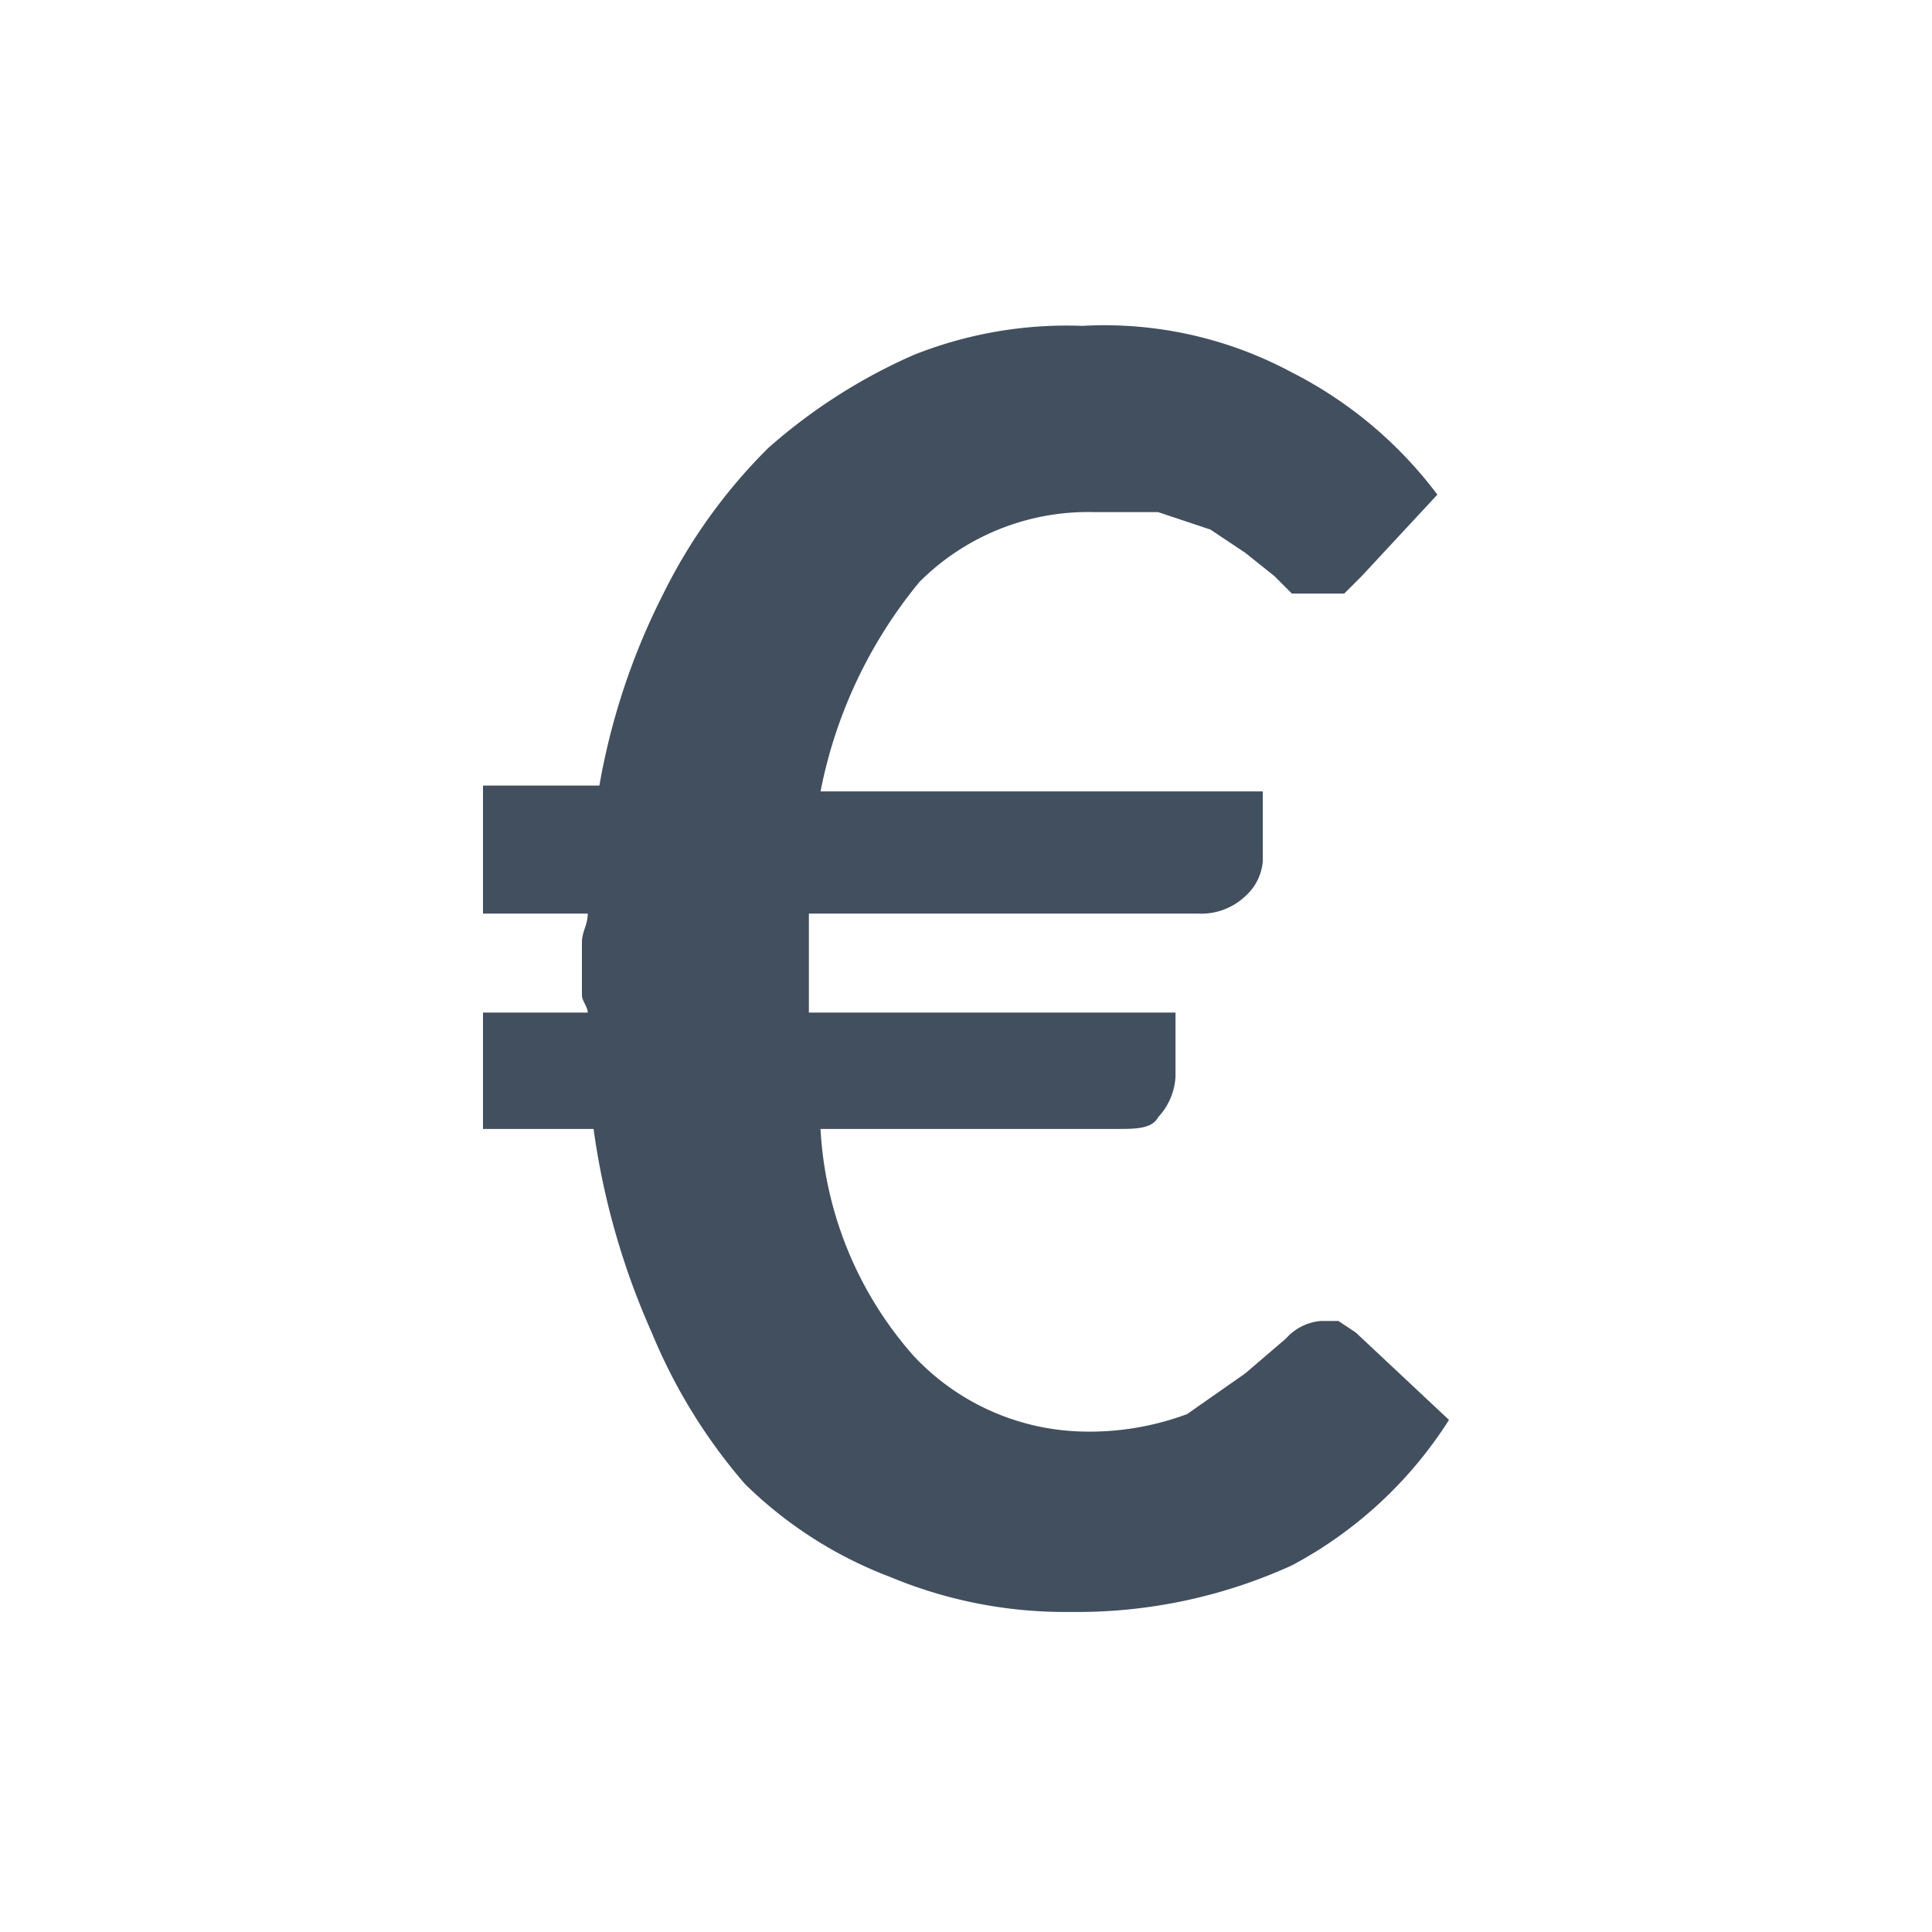
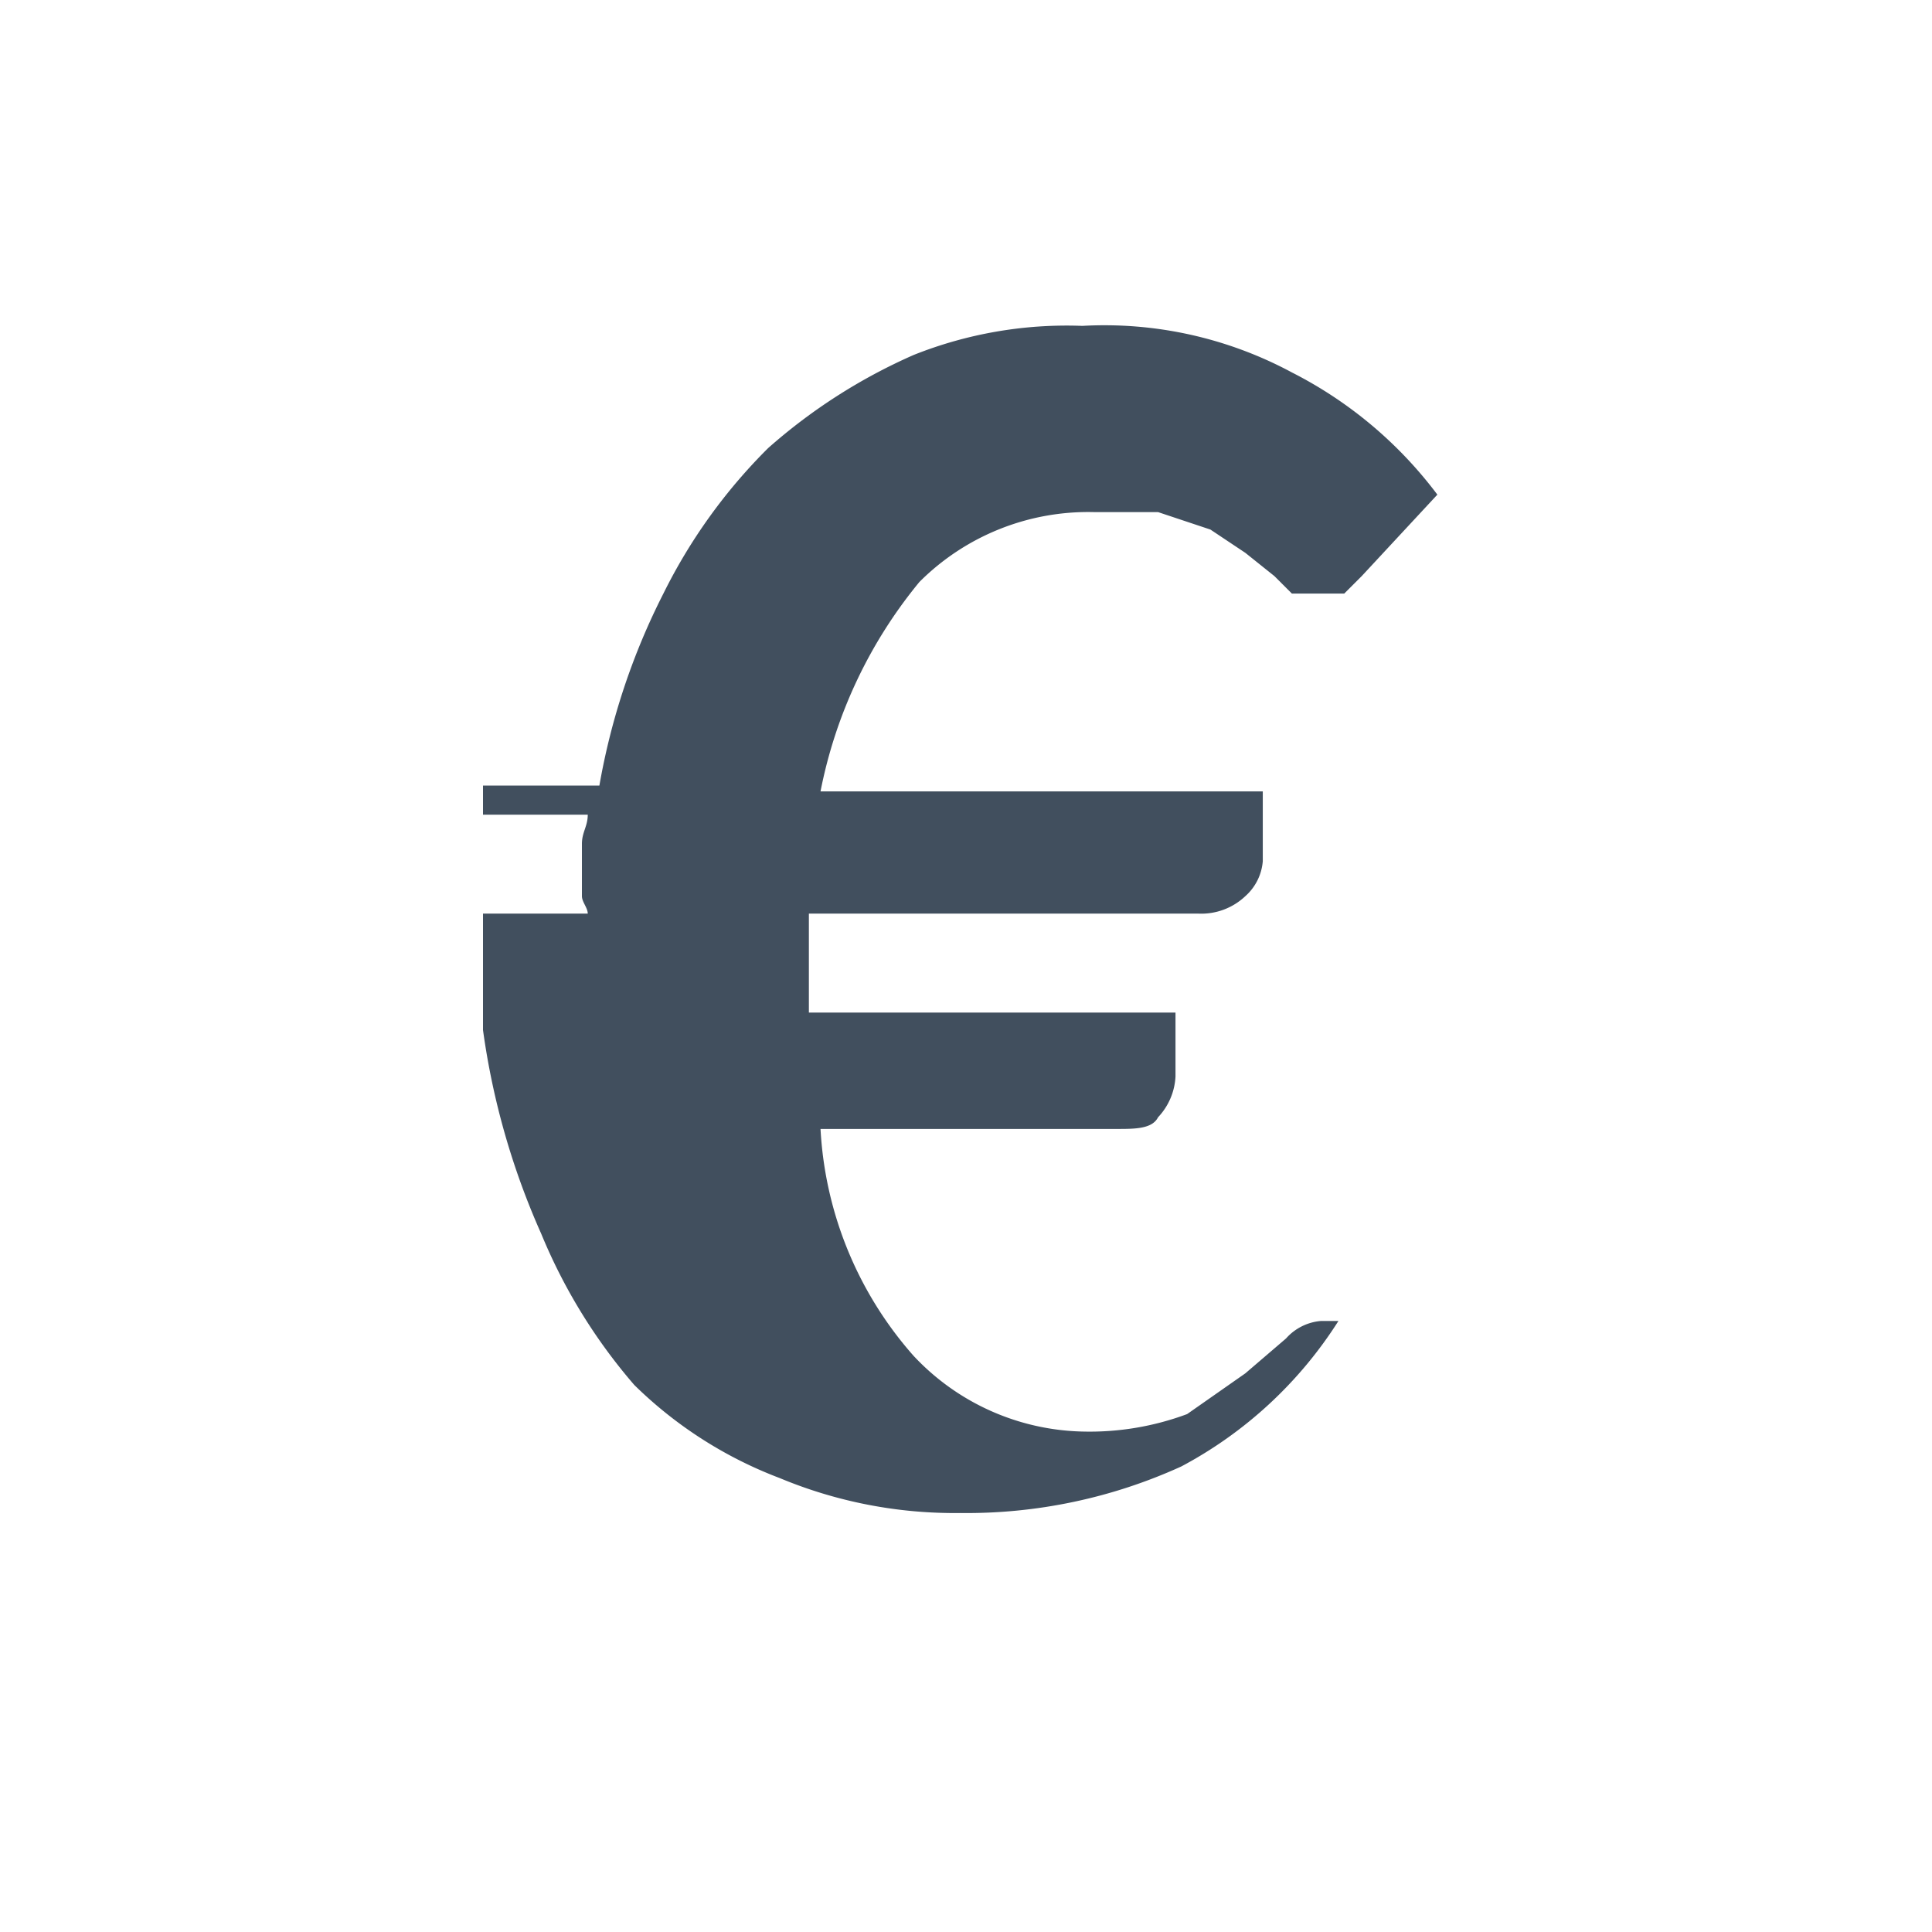
<svg xmlns="http://www.w3.org/2000/svg" viewBox="0 0 33.2 33.2">
-   <path d="M8.3,13.5h2a11.7,11.7,0,0,1,1.1-3.3,9.4,9.4,0,0,1,1.8-2.5,9.6,9.6,0,0,1,2.5-1.6,7.1,7.1,0,0,1,2.9-.5,6.8,6.8,0,0,1,3.6.8,7.2,7.2,0,0,1,2.5,2.1L23.4,9.9l-.3.3h-.9l-.3-.3-.5-.4-.6-.4-.9-.3H18.8a4.1,4.1,0,0,0-3,1.2,8.1,8.1,0,0,0-1.7,3.6h7.6v1.2a.9.9,0,0,1-.3.6,1.1,1.1,0,0,1-.8.3H13.9v1.7h6.3v1.1a1.1,1.1,0,0,1-.3.7c-.1.2-.4.2-.7.2H14.1a6.4,6.4,0,0,0,1.6,3.9,4.1,4.1,0,0,0,2.9,1.3,4.8,4.8,0,0,0,1.8-.3l1-.7.7-.6a.9.9,0,0,1,.6-.3H23l.3.2,1.6,1.5a7.2,7.2,0,0,1-2.7,2.5,8.9,8.9,0,0,1-3.8.8,7.8,7.8,0,0,1-3.1-.6,7.2,7.2,0,0,1-2.5-1.6,9.5,9.5,0,0,1-1.6-2.6,12.9,12.9,0,0,1-1-3.5H8.3v-2h1.8c0-.1-.1-.2-.1-.3v-.9c0-.2.1-.3.1-.5H8.3Z" style="fill:#414f5e" />
-   <rect width="33.2" height="33.19" style="fill:none" />
+   <path d="M8.3,13.5h2a11.7,11.7,0,0,1,1.1-3.3,9.4,9.4,0,0,1,1.8-2.5,9.6,9.6,0,0,1,2.5-1.6,7.1,7.1,0,0,1,2.9-.5,6.8,6.8,0,0,1,3.6.8,7.2,7.2,0,0,1,2.5,2.1L23.4,9.9l-.3.3h-.9l-.3-.3-.5-.4-.6-.4-.9-.3H18.8a4.1,4.1,0,0,0-3,1.2,8.1,8.1,0,0,0-1.7,3.6h7.6v1.2a.9.9,0,0,1-.3.6,1.1,1.1,0,0,1-.8.3H13.9v1.7h6.3v1.1a1.1,1.1,0,0,1-.3.7c-.1.2-.4.2-.7.2H14.1a6.4,6.4,0,0,0,1.6,3.9,4.1,4.1,0,0,0,2.9,1.3,4.8,4.8,0,0,0,1.8-.3l1-.7.7-.6a.9.9,0,0,1,.6-.3H23a7.2,7.2,0,0,1-2.7,2.5,8.9,8.9,0,0,1-3.8.8,7.8,7.8,0,0,1-3.1-.6,7.2,7.2,0,0,1-2.5-1.6,9.5,9.5,0,0,1-1.6-2.6,12.9,12.9,0,0,1-1-3.5H8.3v-2h1.8c0-.1-.1-.2-.1-.3v-.9c0-.2.1-.3.1-.5H8.3Z" style="fill:#414f5e" />
</svg>